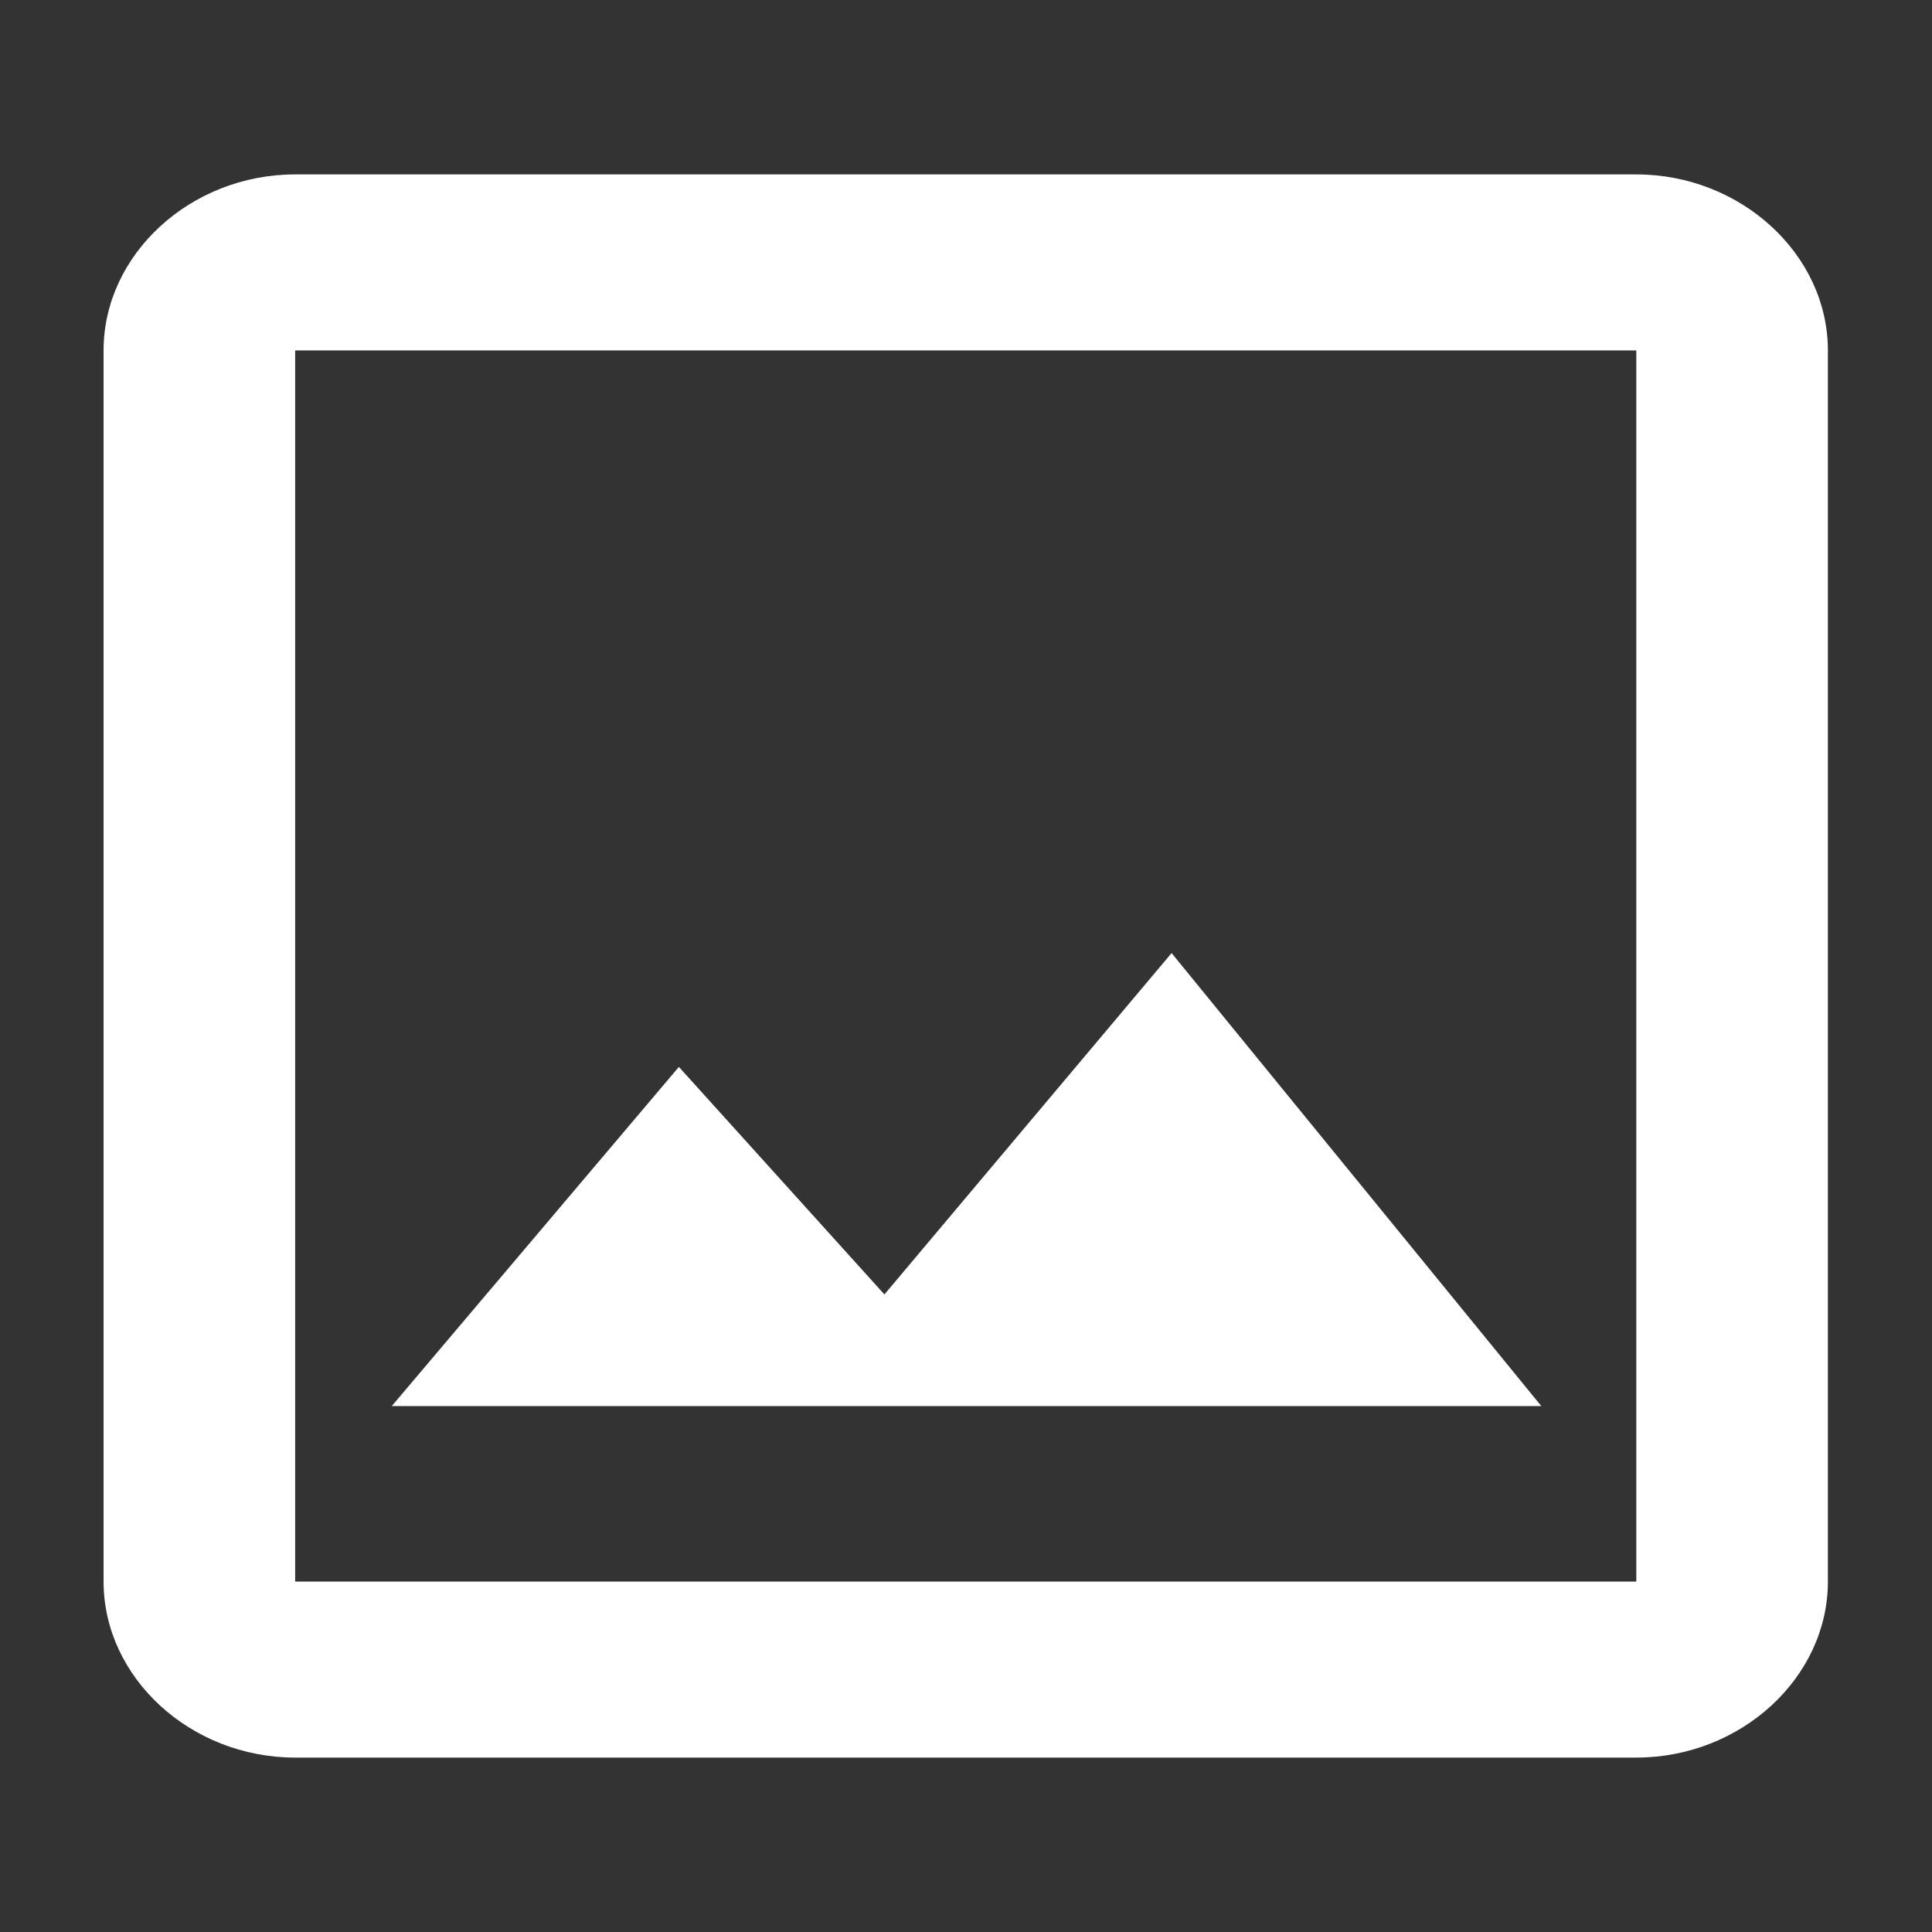
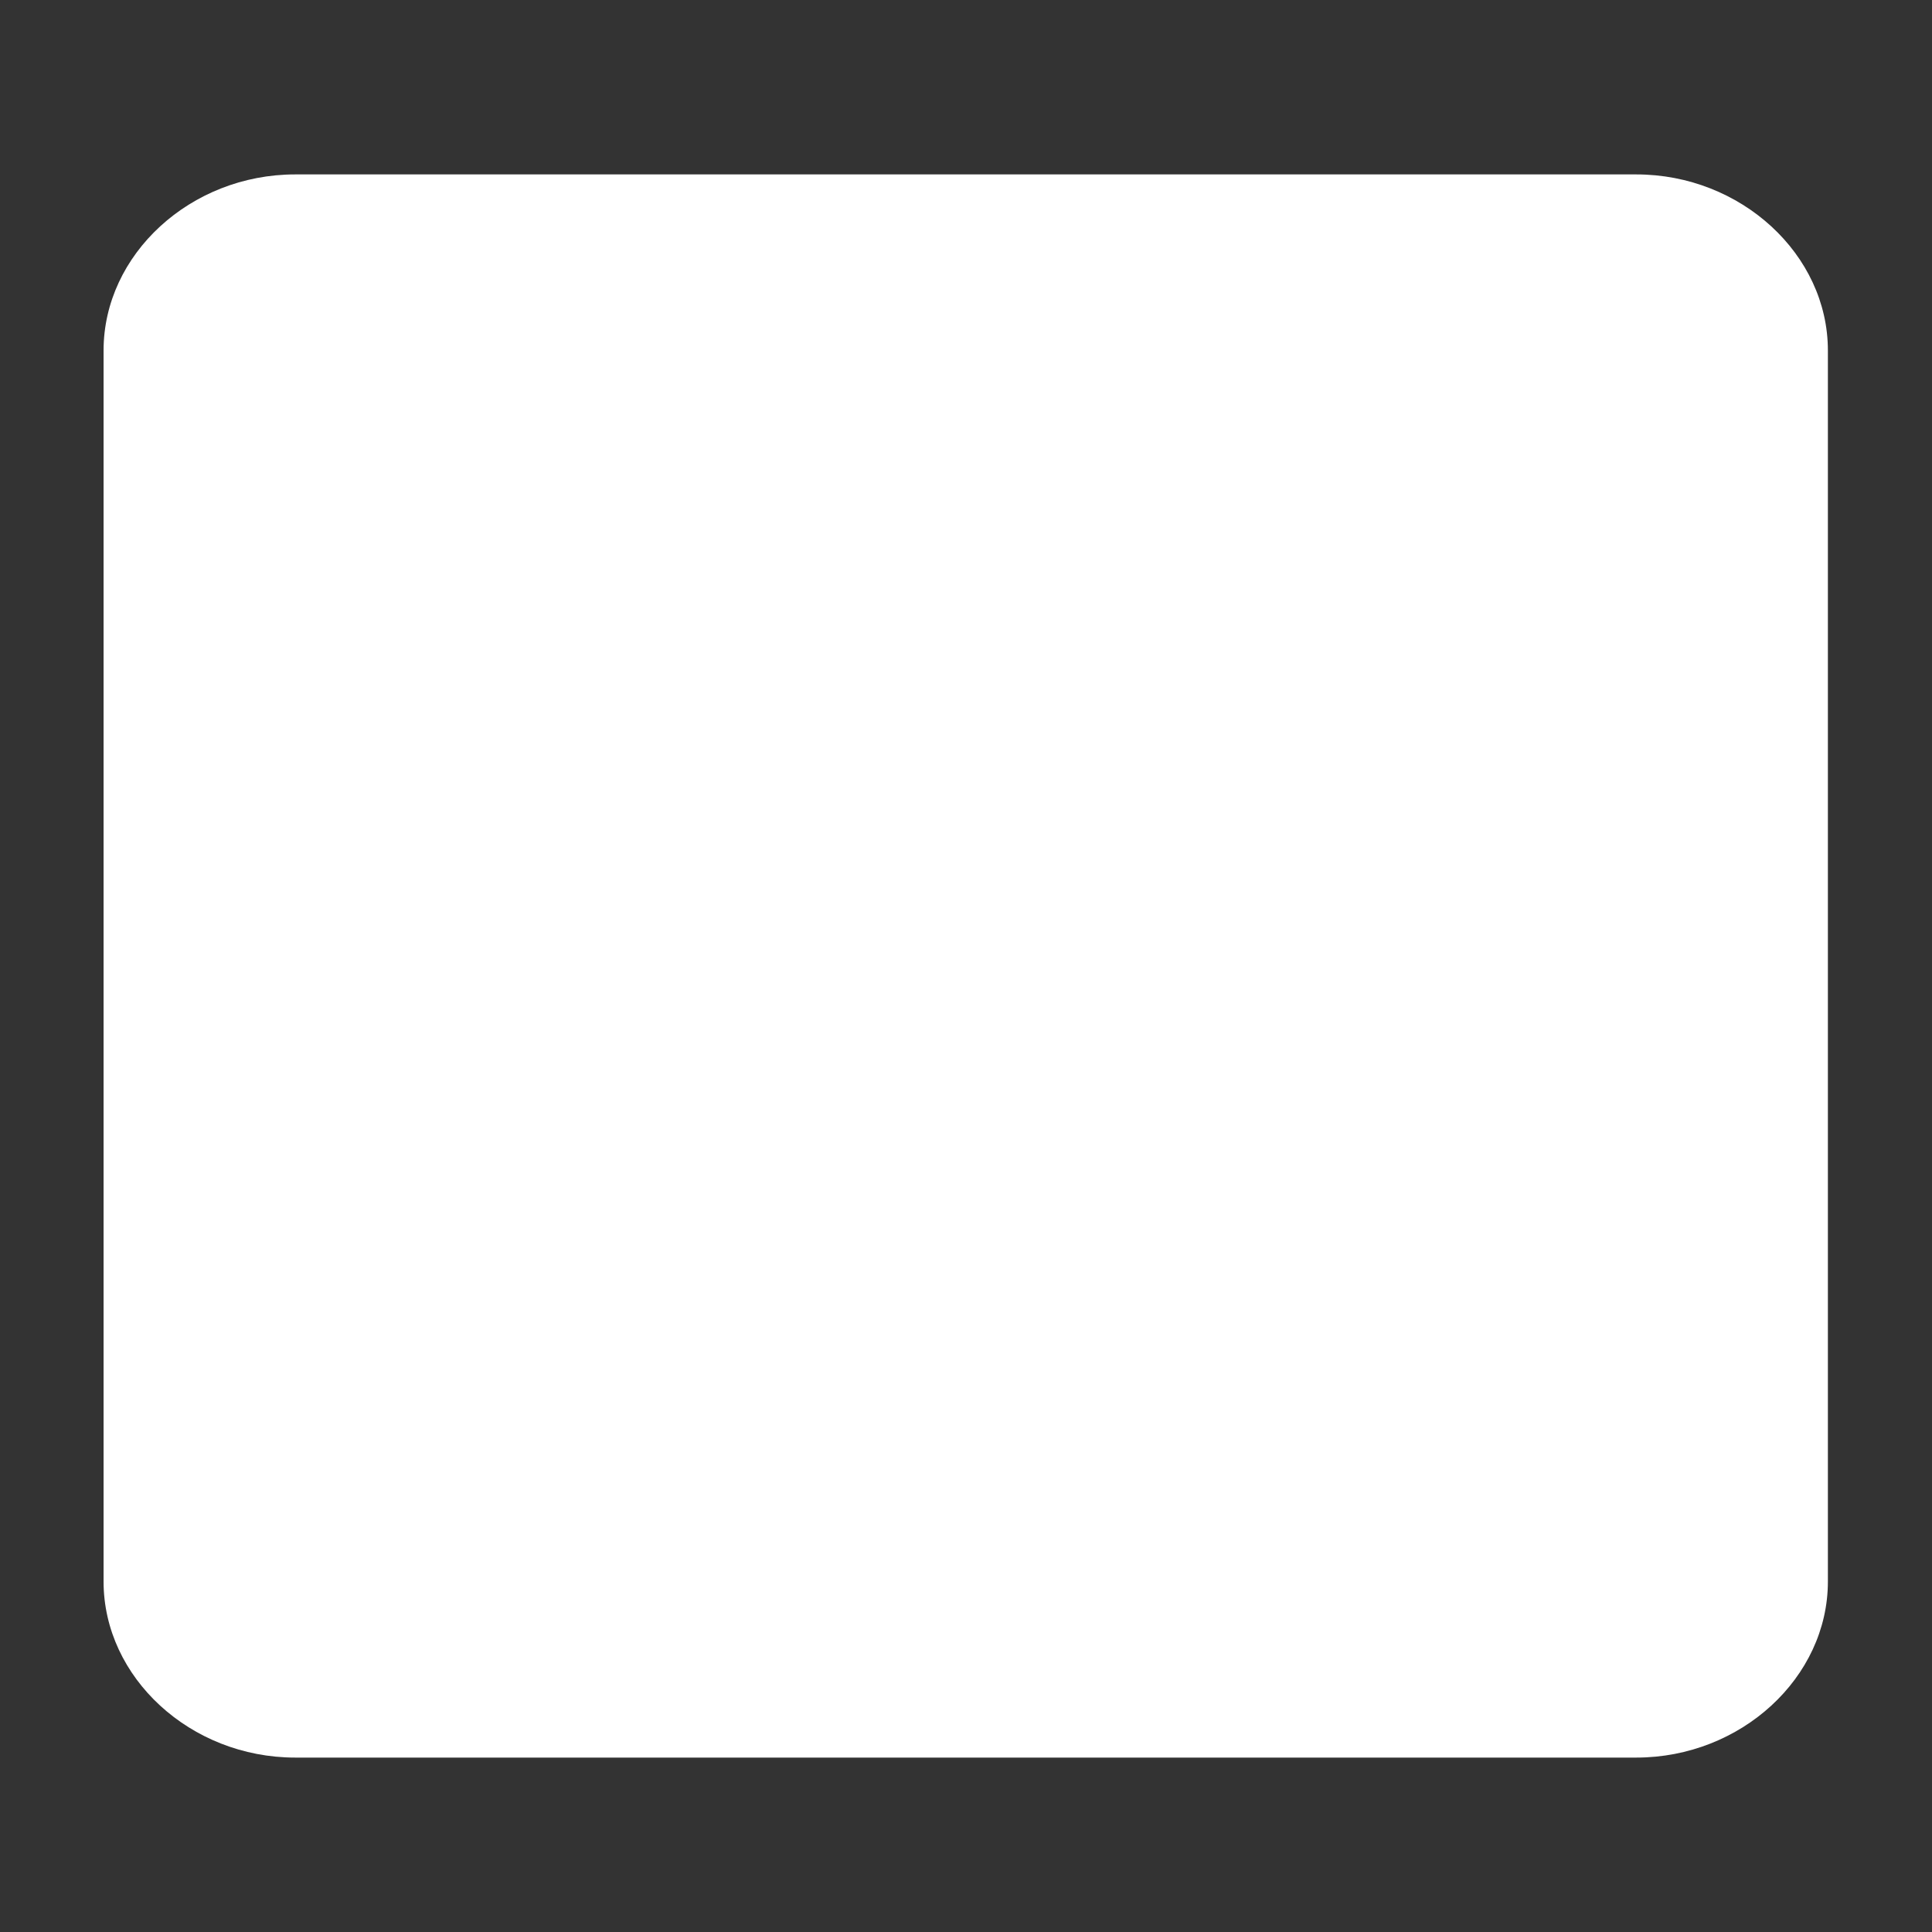
<svg xmlns="http://www.w3.org/2000/svg" width="36" height="36">
  <rect width="100%" height="100%" fill="#333333" stroke="none" />
  <g class="layer">
    <title>Layer 1</title>
    <g id="video btn">
-       <rect fill="#838F9C" height="80" id="Rectangle 2004" rx="8" width="0" x="1" y="-44" />
      <g id="Insert photo">
-         <path d="m30.49,6.53l0,22.94l-24.99,0l0,-22.94l24.99,0zm0,-3.28l-24.99,0c-1.95,0 -3.57,1.49 -3.57,3.28l0,22.94c0,1.79 1.62,3.28 3.57,3.28l24.99,0c1.95,0 3.57,-1.49 3.57,-3.28l0,-22.94c0,-1.79 -1.62,-3.28 -3.57,-3.28zm-8.66,14.51l-5.35,6.36l-3.83,-4.24l-5.35,6.32l21.42,0l-6.88,-8.43z" fill="white" id="Vector" />
+         <path d="m30.49,6.53l0,22.94l0,-22.94l24.99,0zm0,-3.28l-24.99,0c-1.95,0 -3.57,1.49 -3.57,3.28l0,22.94c0,1.79 1.62,3.28 3.57,3.28l24.99,0c1.95,0 3.57,-1.49 3.57,-3.28l0,-22.94c0,-1.79 -1.62,-3.28 -3.57,-3.28zm-8.66,14.51l-5.35,6.36l-3.83,-4.24l-5.35,6.32l21.42,0l-6.88,-8.43z" fill="white" id="Vector" />
      </g>
    </g>
  </g>
</svg>